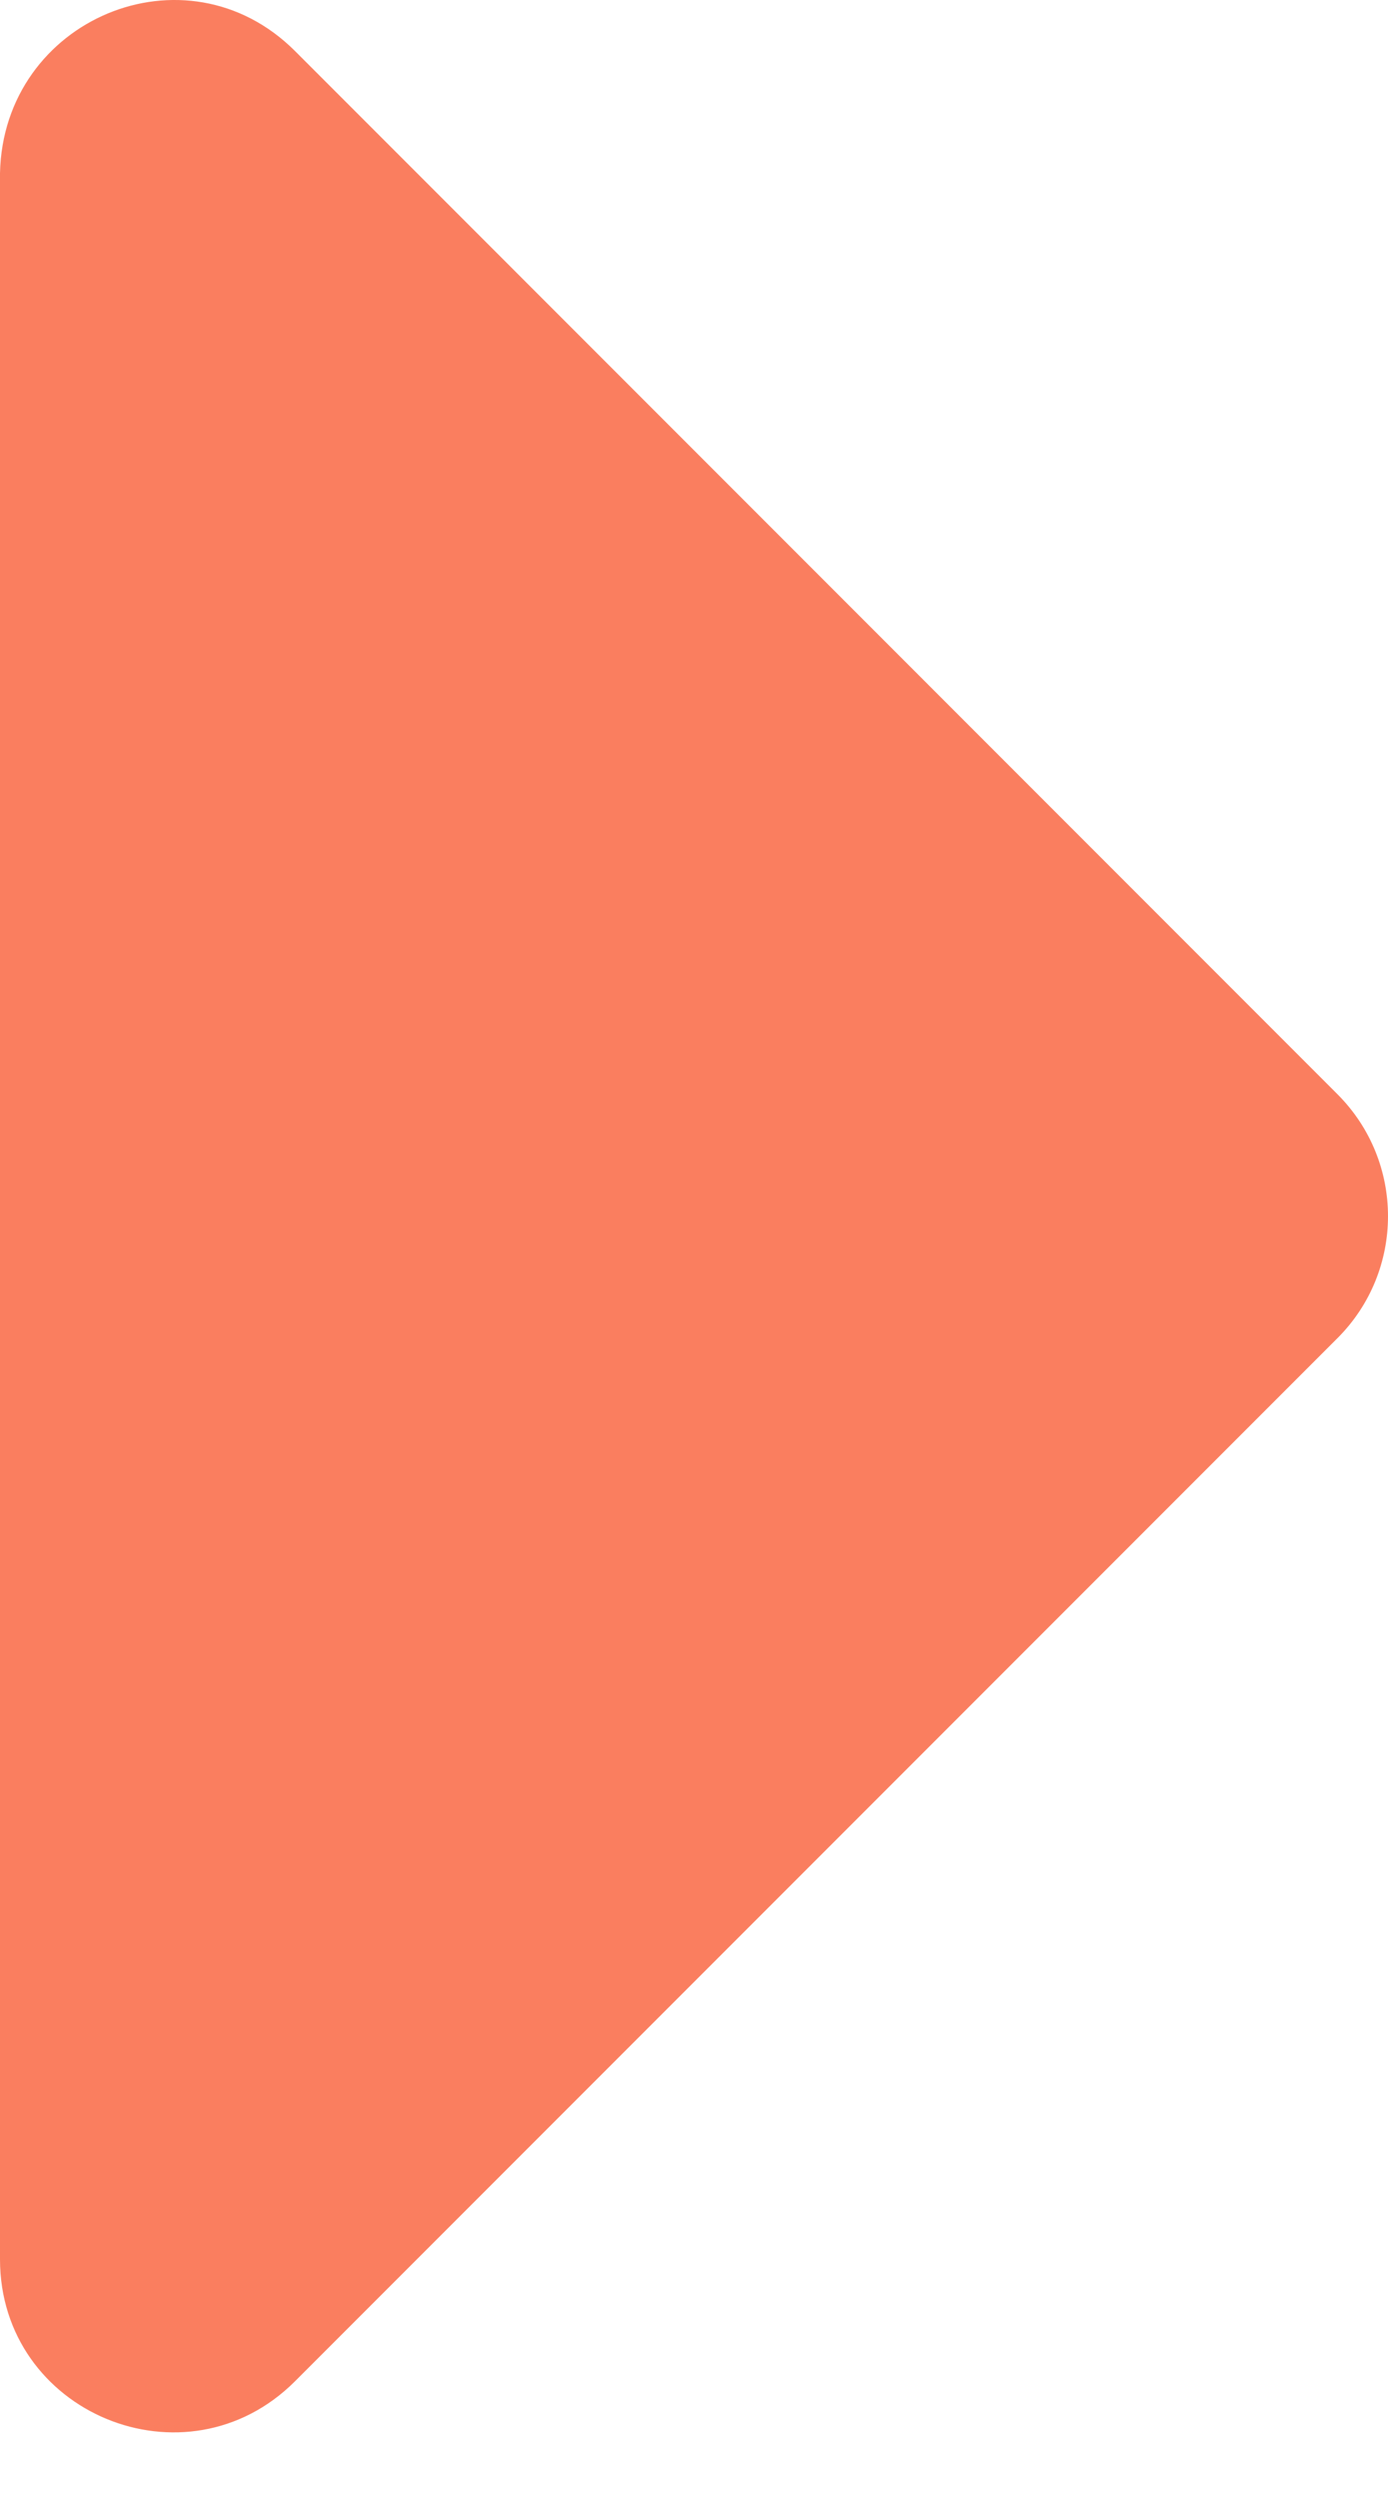
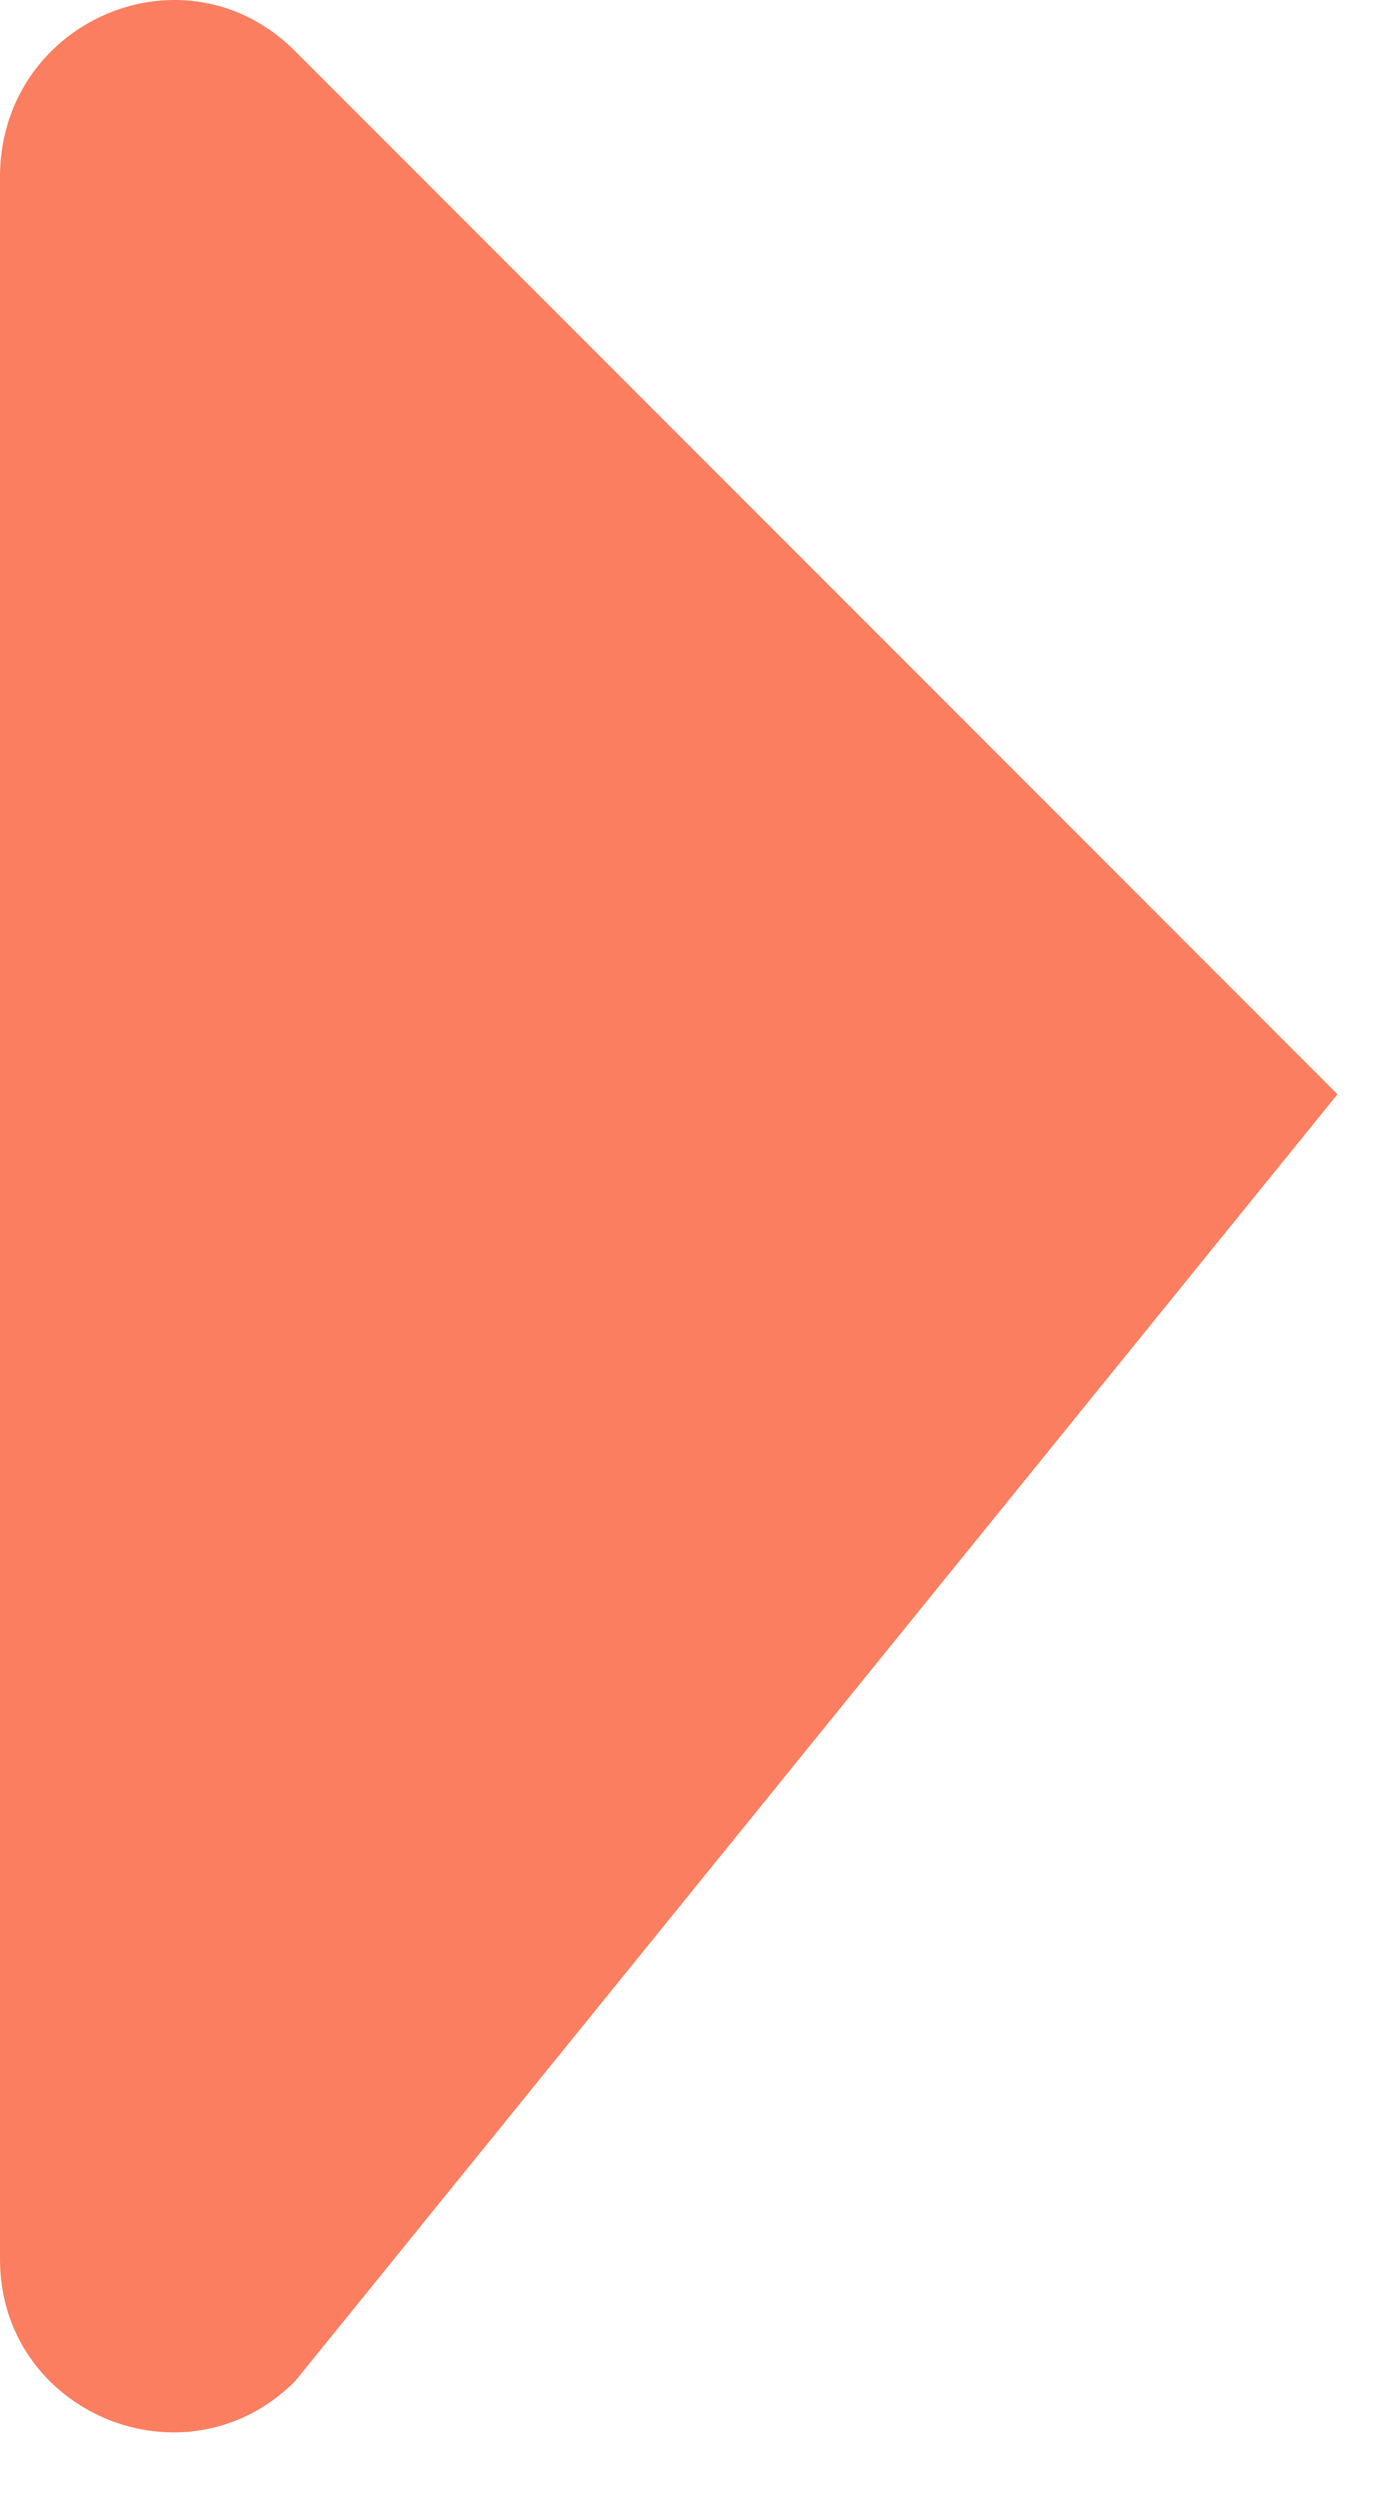
<svg xmlns="http://www.w3.org/2000/svg" width="15" height="27" viewBox="0 0 15 27" fill="none">
-   <path d="M3.189 0.552L14.454 11.818C15.182 12.546 15.182 13.724 14.454 14.452L3.189 25.717C2.01 26.896 0 26.064 0 24.4V1.87C0.035 0.206 2.01 -0.626 3.189 0.552Z" fill="#FA7E5F" />
+   <path d="M3.189 0.552L14.454 11.818L3.189 25.717C2.01 26.896 0 26.064 0 24.4V1.87C0.035 0.206 2.01 -0.626 3.189 0.552Z" fill="#FA7E5F" />
</svg>